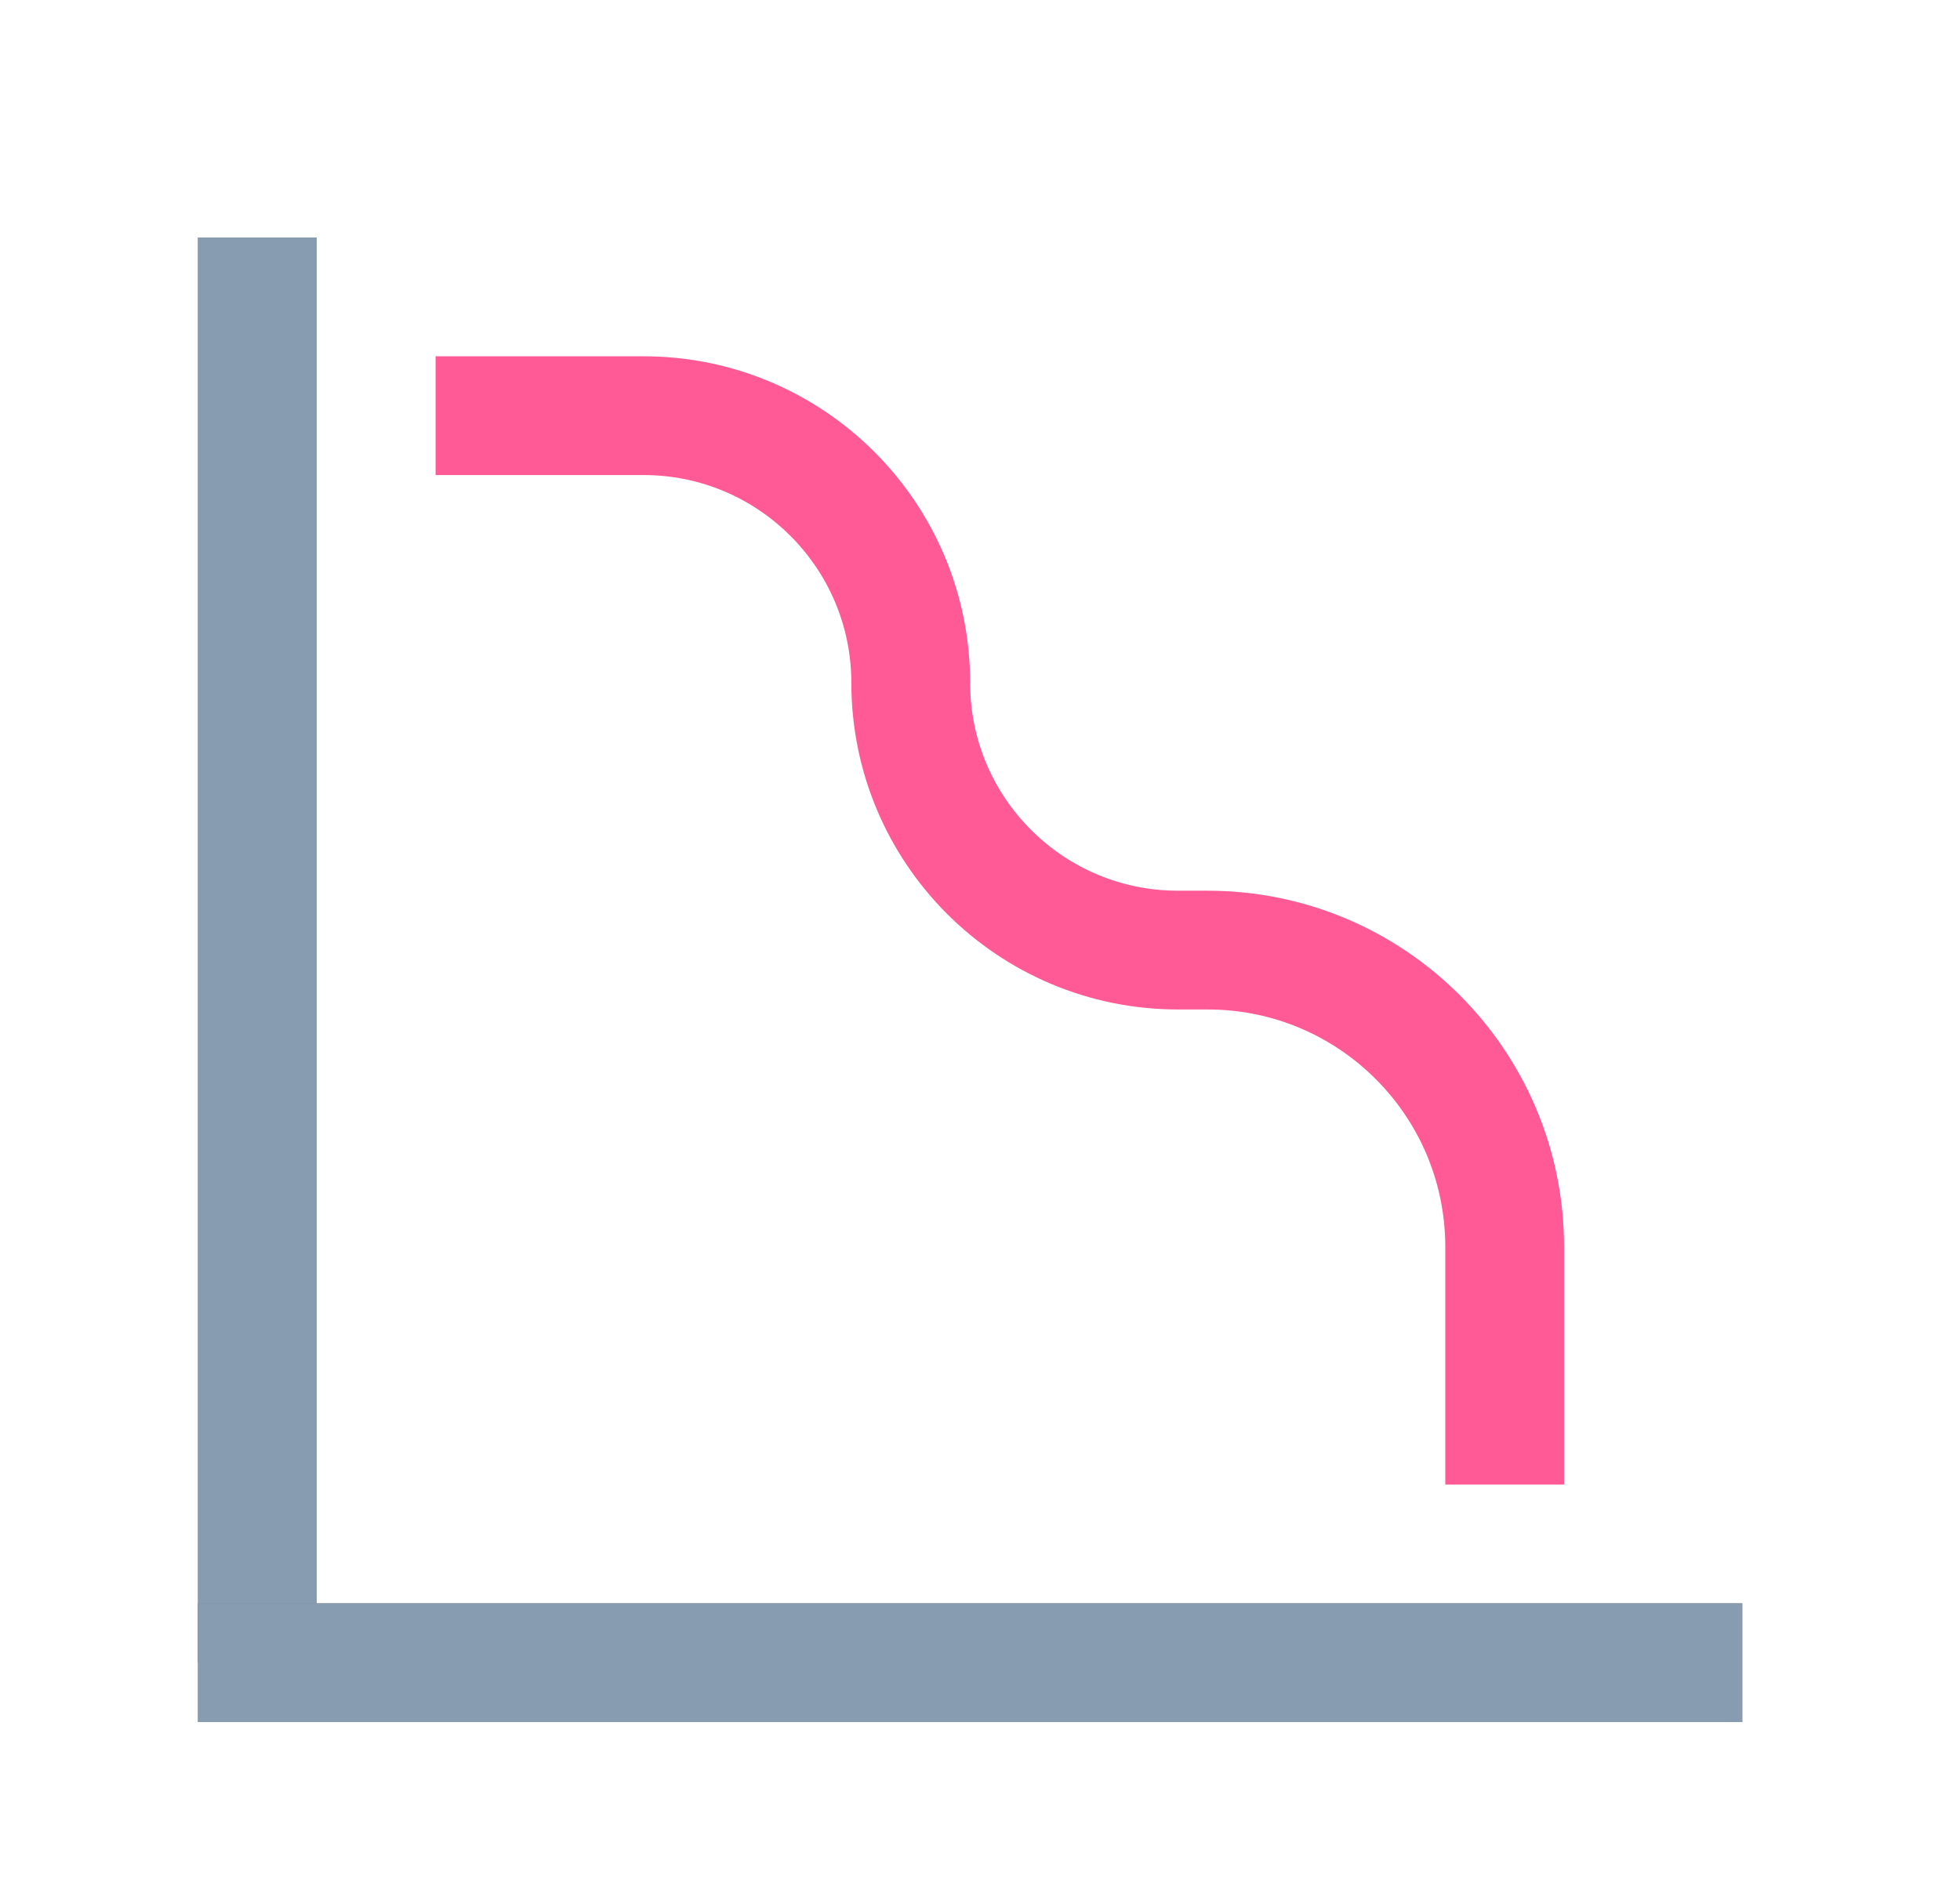
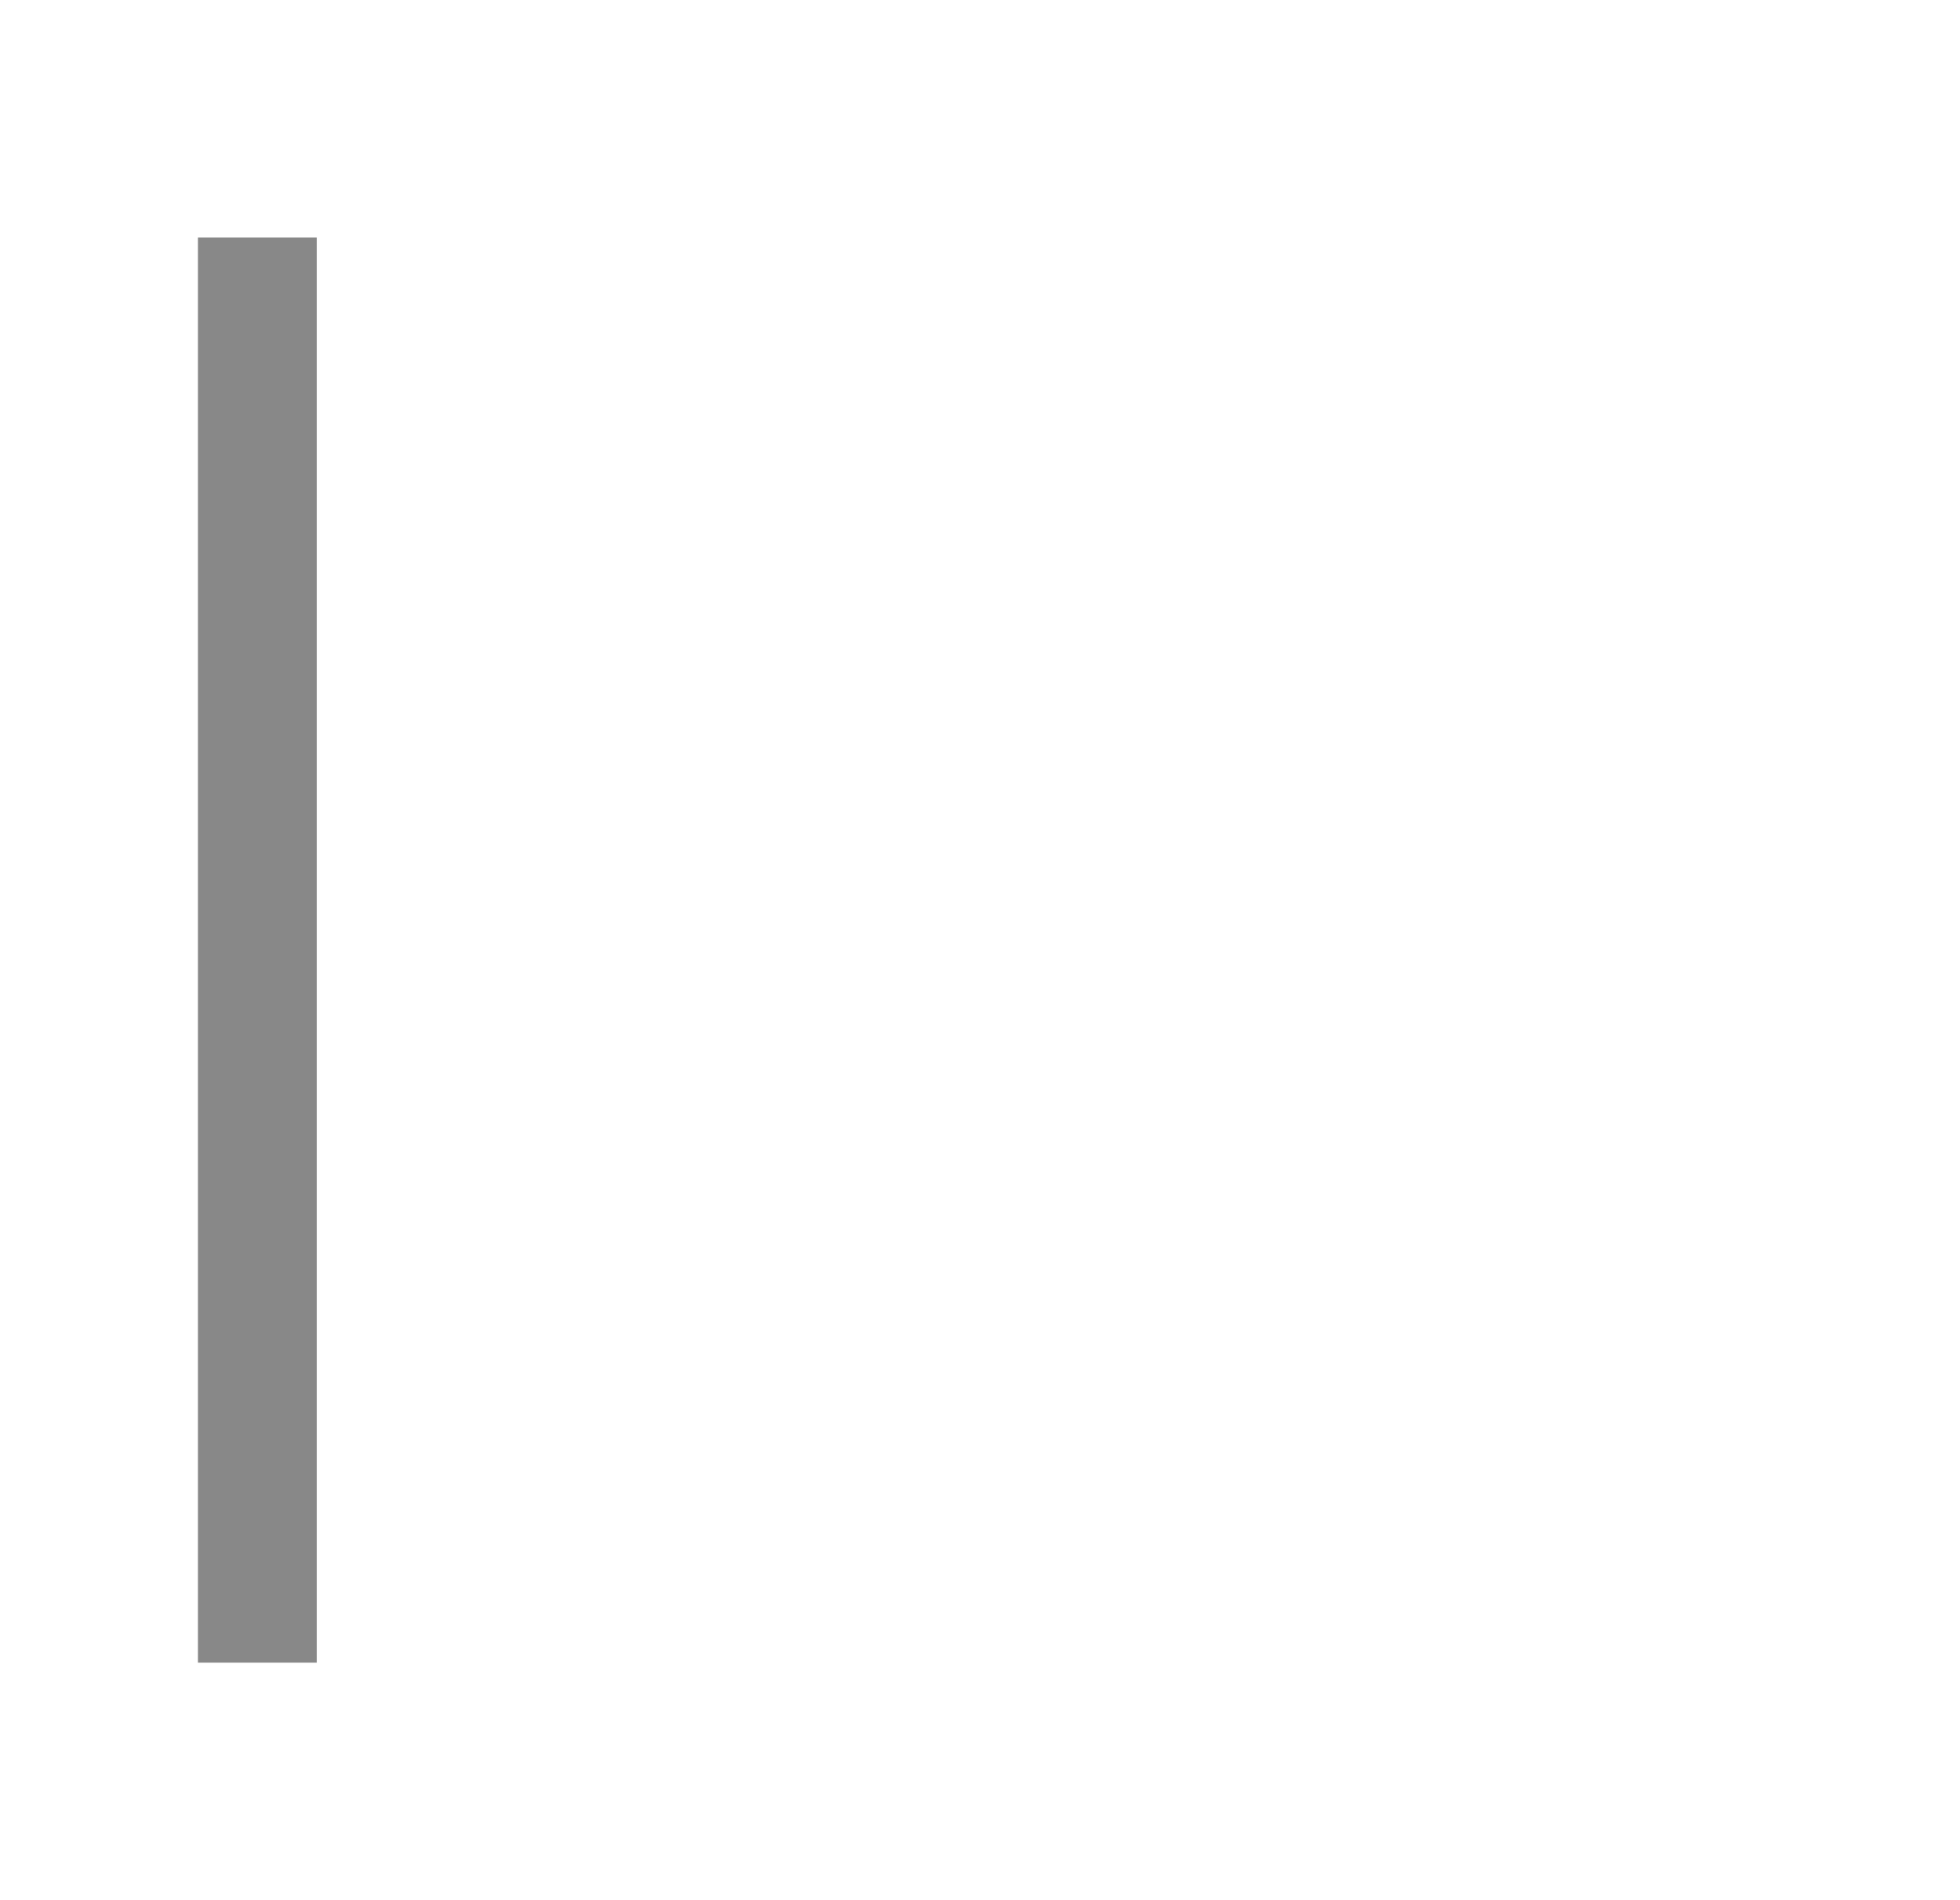
<svg xmlns="http://www.w3.org/2000/svg" width="33" height="32" viewBox="0 0 33 32" fill="none">
-   <path d="M8.334 7L10.834 7C13.319 7 15.334 9.015 15.334 11.5V11.5C15.334 13.985 17.348 16 19.834 16L20.334 16C23.095 16 25.334 18.239 25.334 21L25.334 24" stroke="#FF5996" stroke-width="2" stroke-linecap="square" stroke-linejoin="round" />
  <path d="M4.333 27L4.333 5" stroke="#888888" stroke-width="2" stroke-linecap="square" stroke-linejoin="round" />
-   <path d="M4.333 27L4.333 5" stroke="#889CB1" stroke-width="2" stroke-linecap="square" stroke-linejoin="round" />
-   <path d="M4.333 28L28.334 28" stroke="#888888" stroke-width="2" stroke-linecap="square" stroke-linejoin="round" />
-   <path d="M4.333 28L28.334 28" stroke="#889CB1" stroke-width="2" stroke-linecap="square" stroke-linejoin="round" />
</svg>